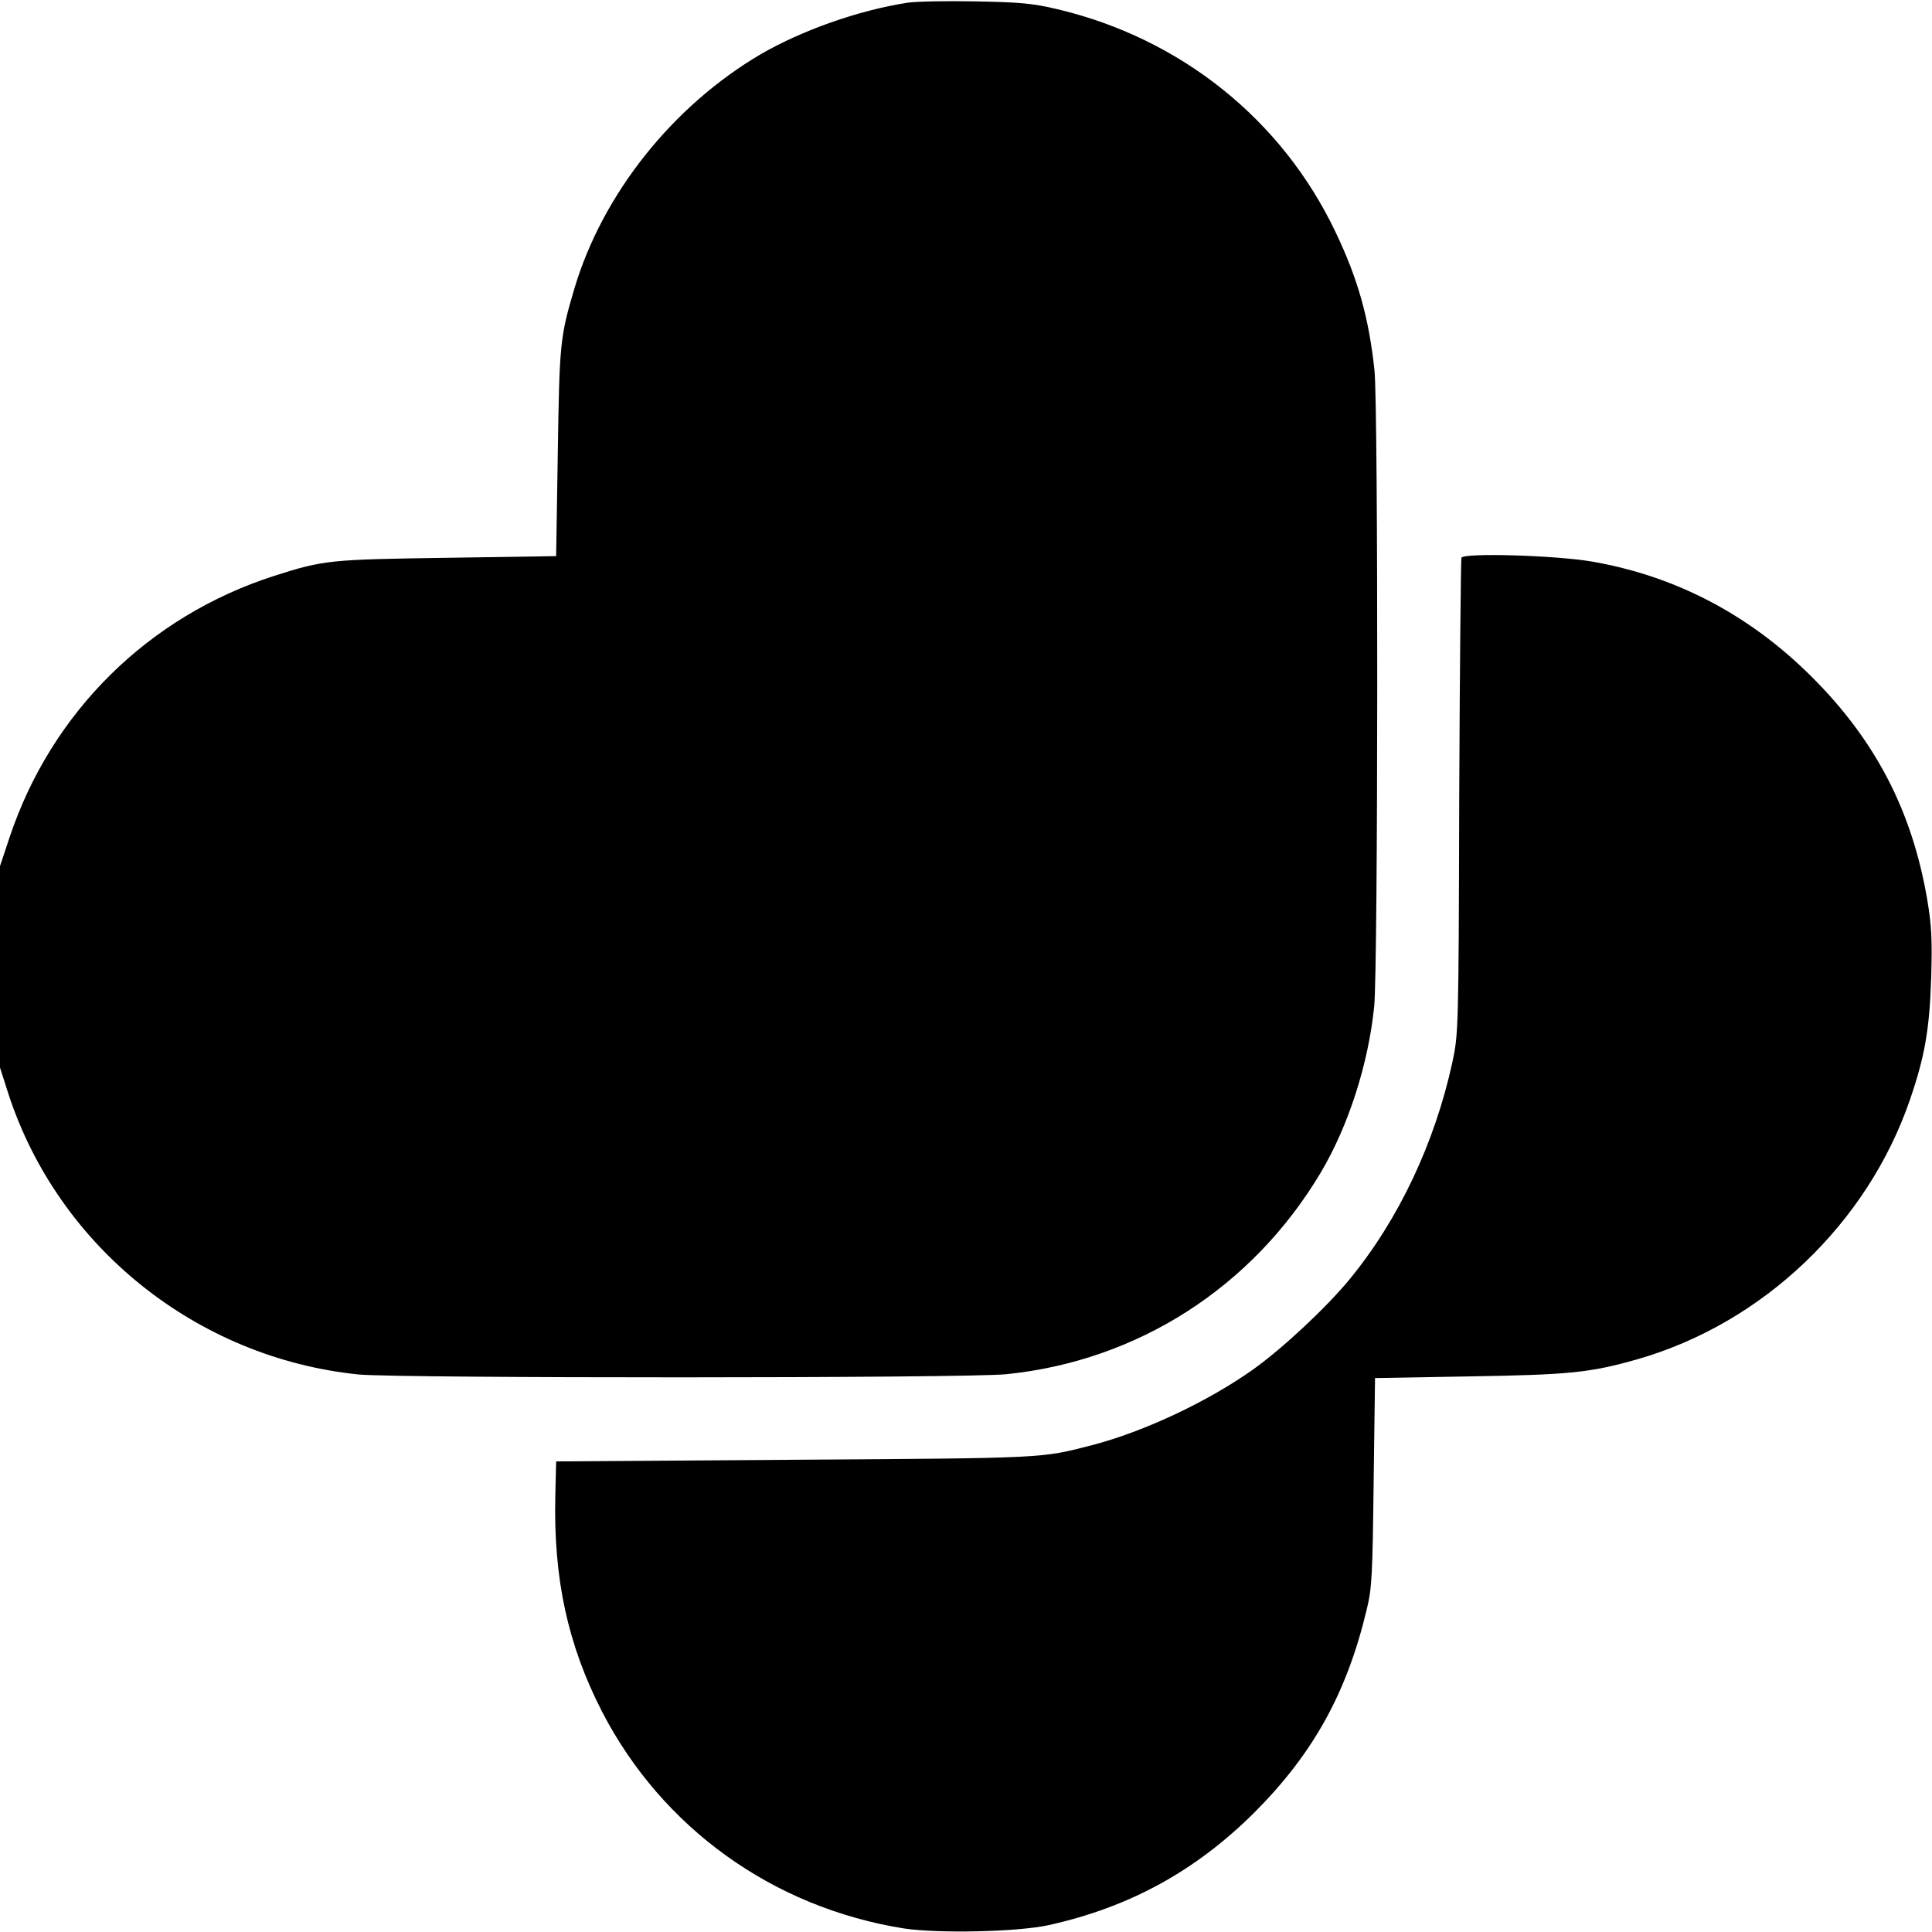
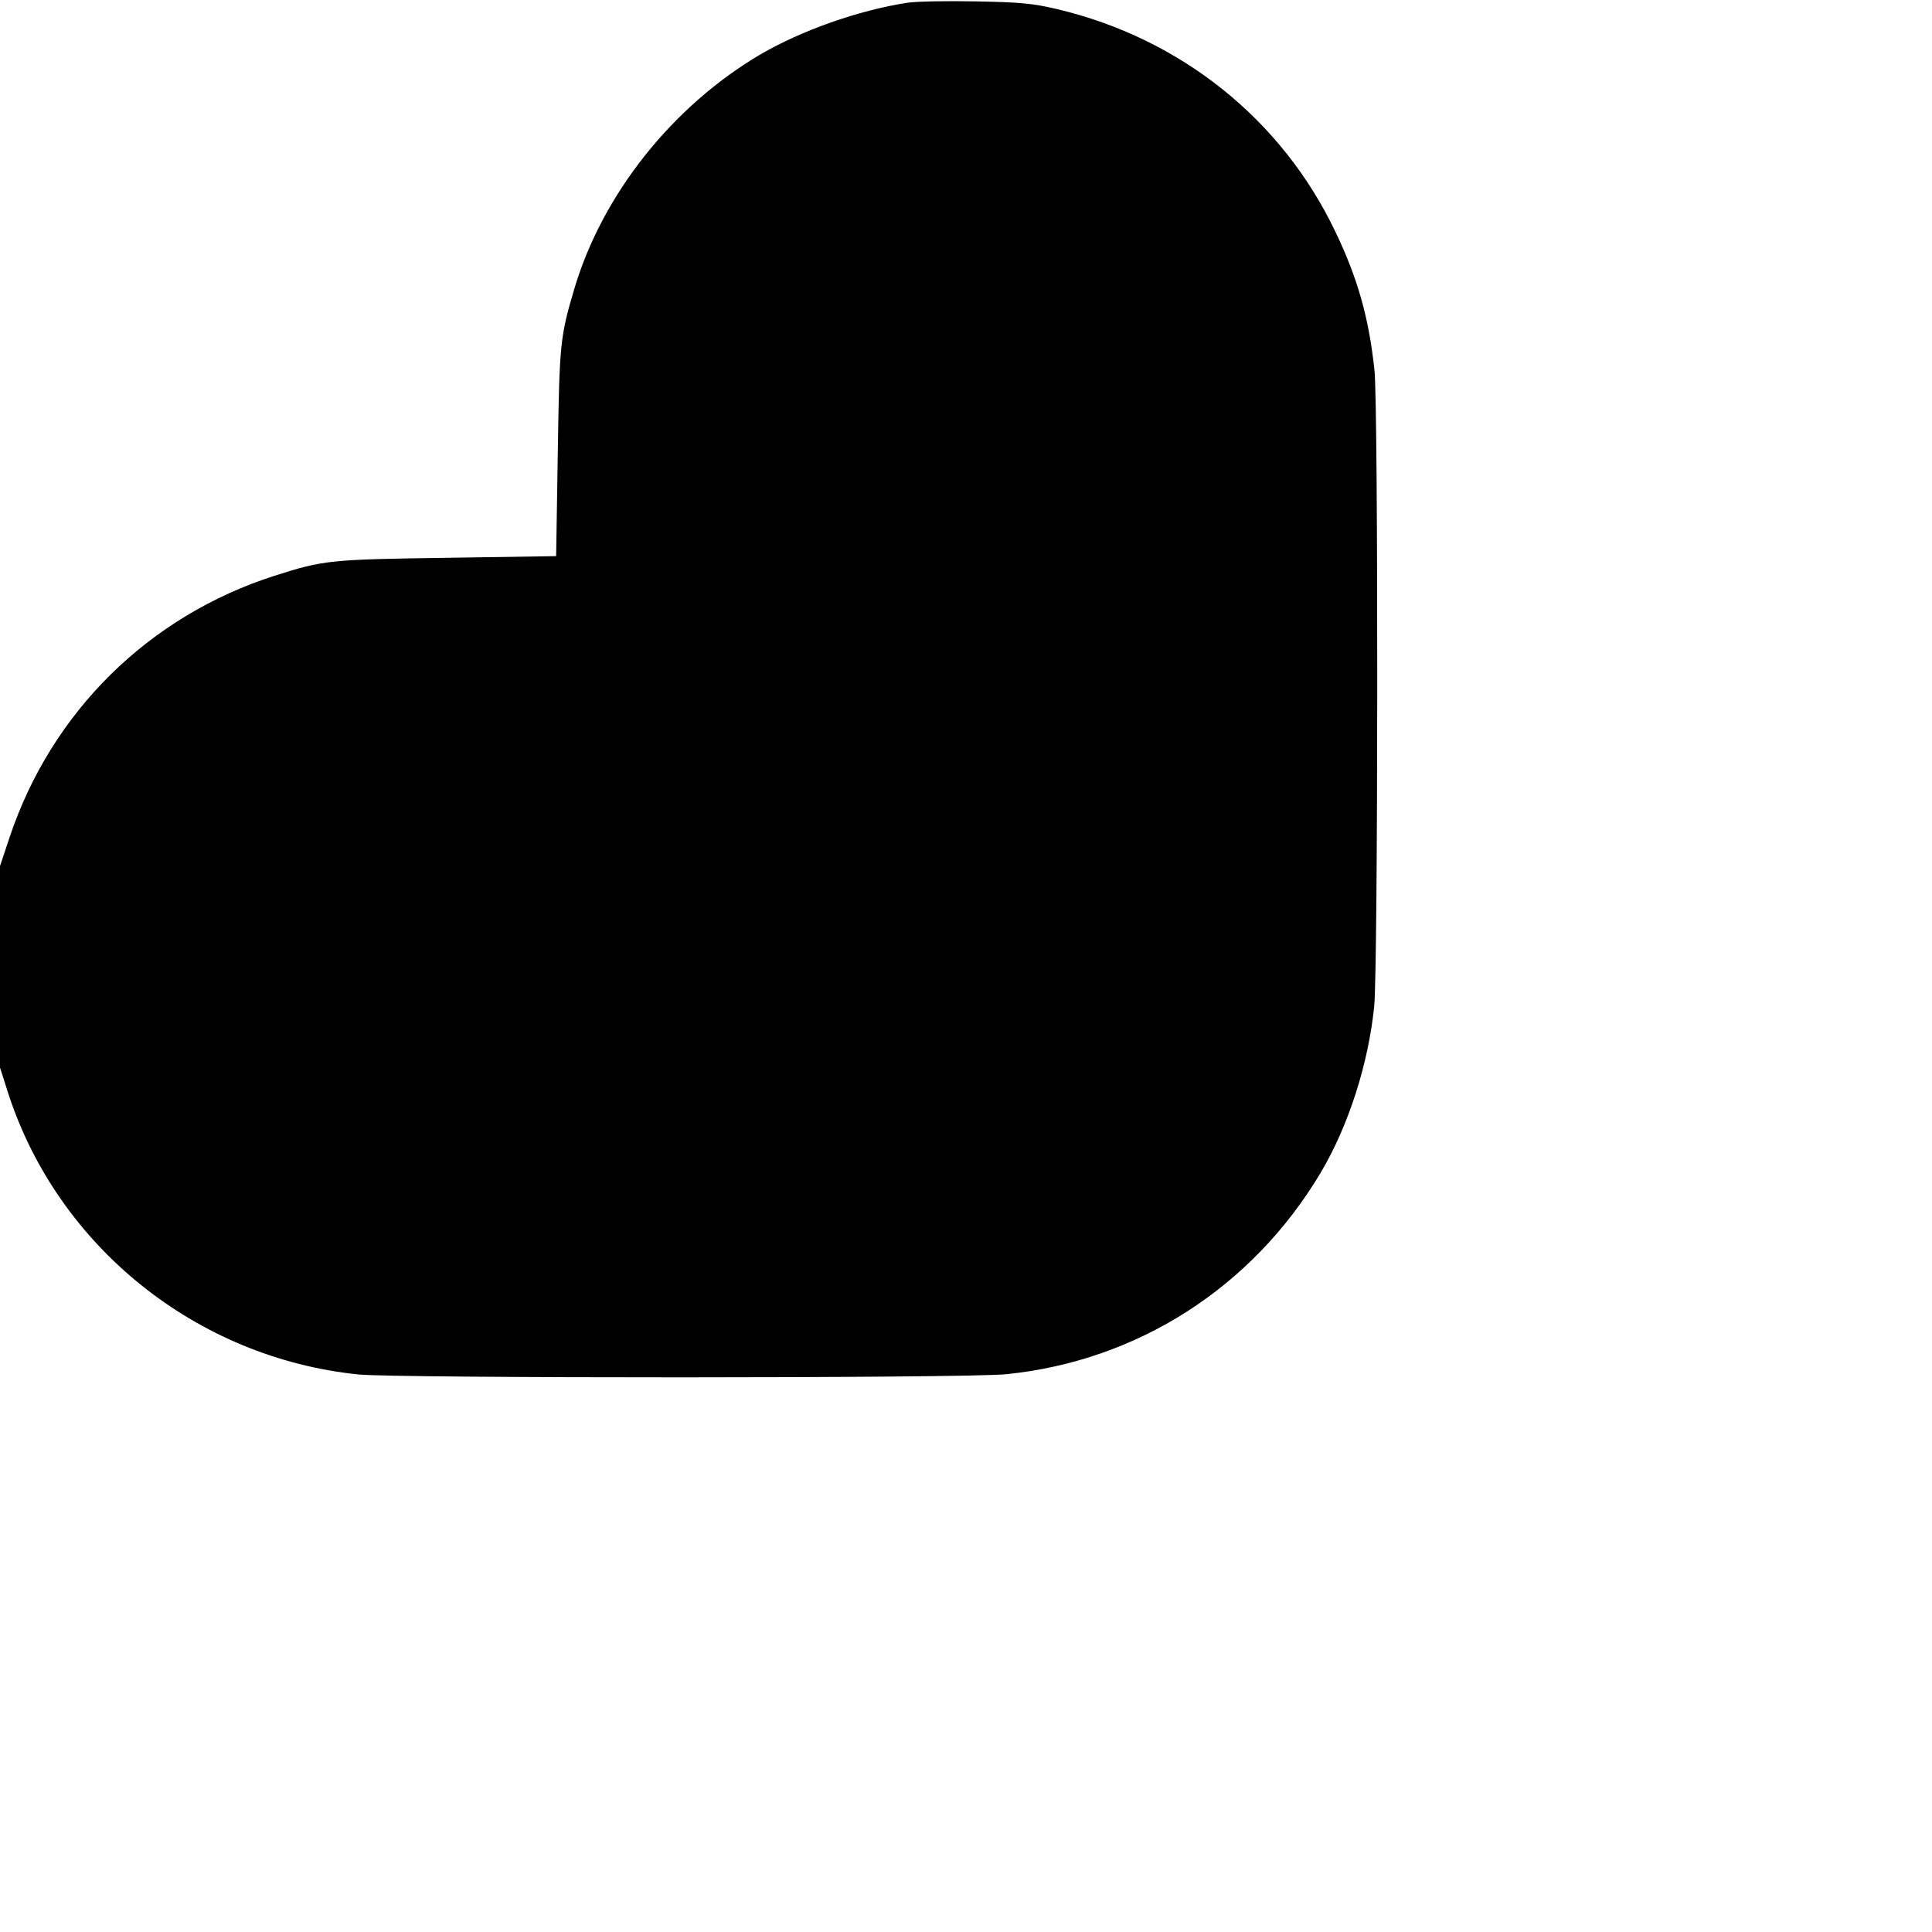
<svg xmlns="http://www.w3.org/2000/svg" version="1.0" width="700pt" height="700pt" viewBox="0 0 700 700" preserveAspectRatio="xMidYMid meet">
  <g transform="translate(0,700) scale(0.1,-0.1)" fill="#000000" stroke="none">
    <path d="M3287 6990 c-179 -28 -381 -100 -530 -186 -320 -188 -574 -507 -676 -850 -52 -175 -54 -200 -60 -594 l-6 -375 -395 -6 c-423 -6 -447 -8 -625 -65 -456 -146 -808 -493 -960 -947 l-35 -105 0 -365 0 -365 30 -94 c181 -556 683 -958 1269 -1018 144 -14 2200 -14 2347 1 475 48 891 314 1139 730 101 170 173 395 194 603 14 140 15 2171 1 2304 -20 189 -60 332 -141 501 -194 408 -561 702 -1009 808 -88 21 -136 25 -295 28 -104 2 -216 0 -248 -5z" />
-     <path d="M5295 4979 c-2 -8 -6 -399 -8 -869 -2 -848 -3 -856 -25 -960 -64 -292 -194 -568 -372 -785 -84 -102 -242 -250 -350 -327 -165 -117 -395 -225 -583 -274 -186 -48 -164 -47 -1077 -53 l-865 -6 -3 -125 c-7 -300 45 -539 169 -781 218 -422 619 -710 1093 -786 125 -19 413 -13 526 12 293 65 532 196 746 409 212 213 334 432 406 735 19 77 21 126 25 462 l5 376 341 6 c363 6 437 13 609 62 455 130 835 492 989 943 53 155 70 253 76 437 4 143 2 189 -15 290 -55 317 -186 571 -416 801 -226 226 -493 366 -796 419 -132 23 -468 33 -475 14z" />
  </g>
</svg>